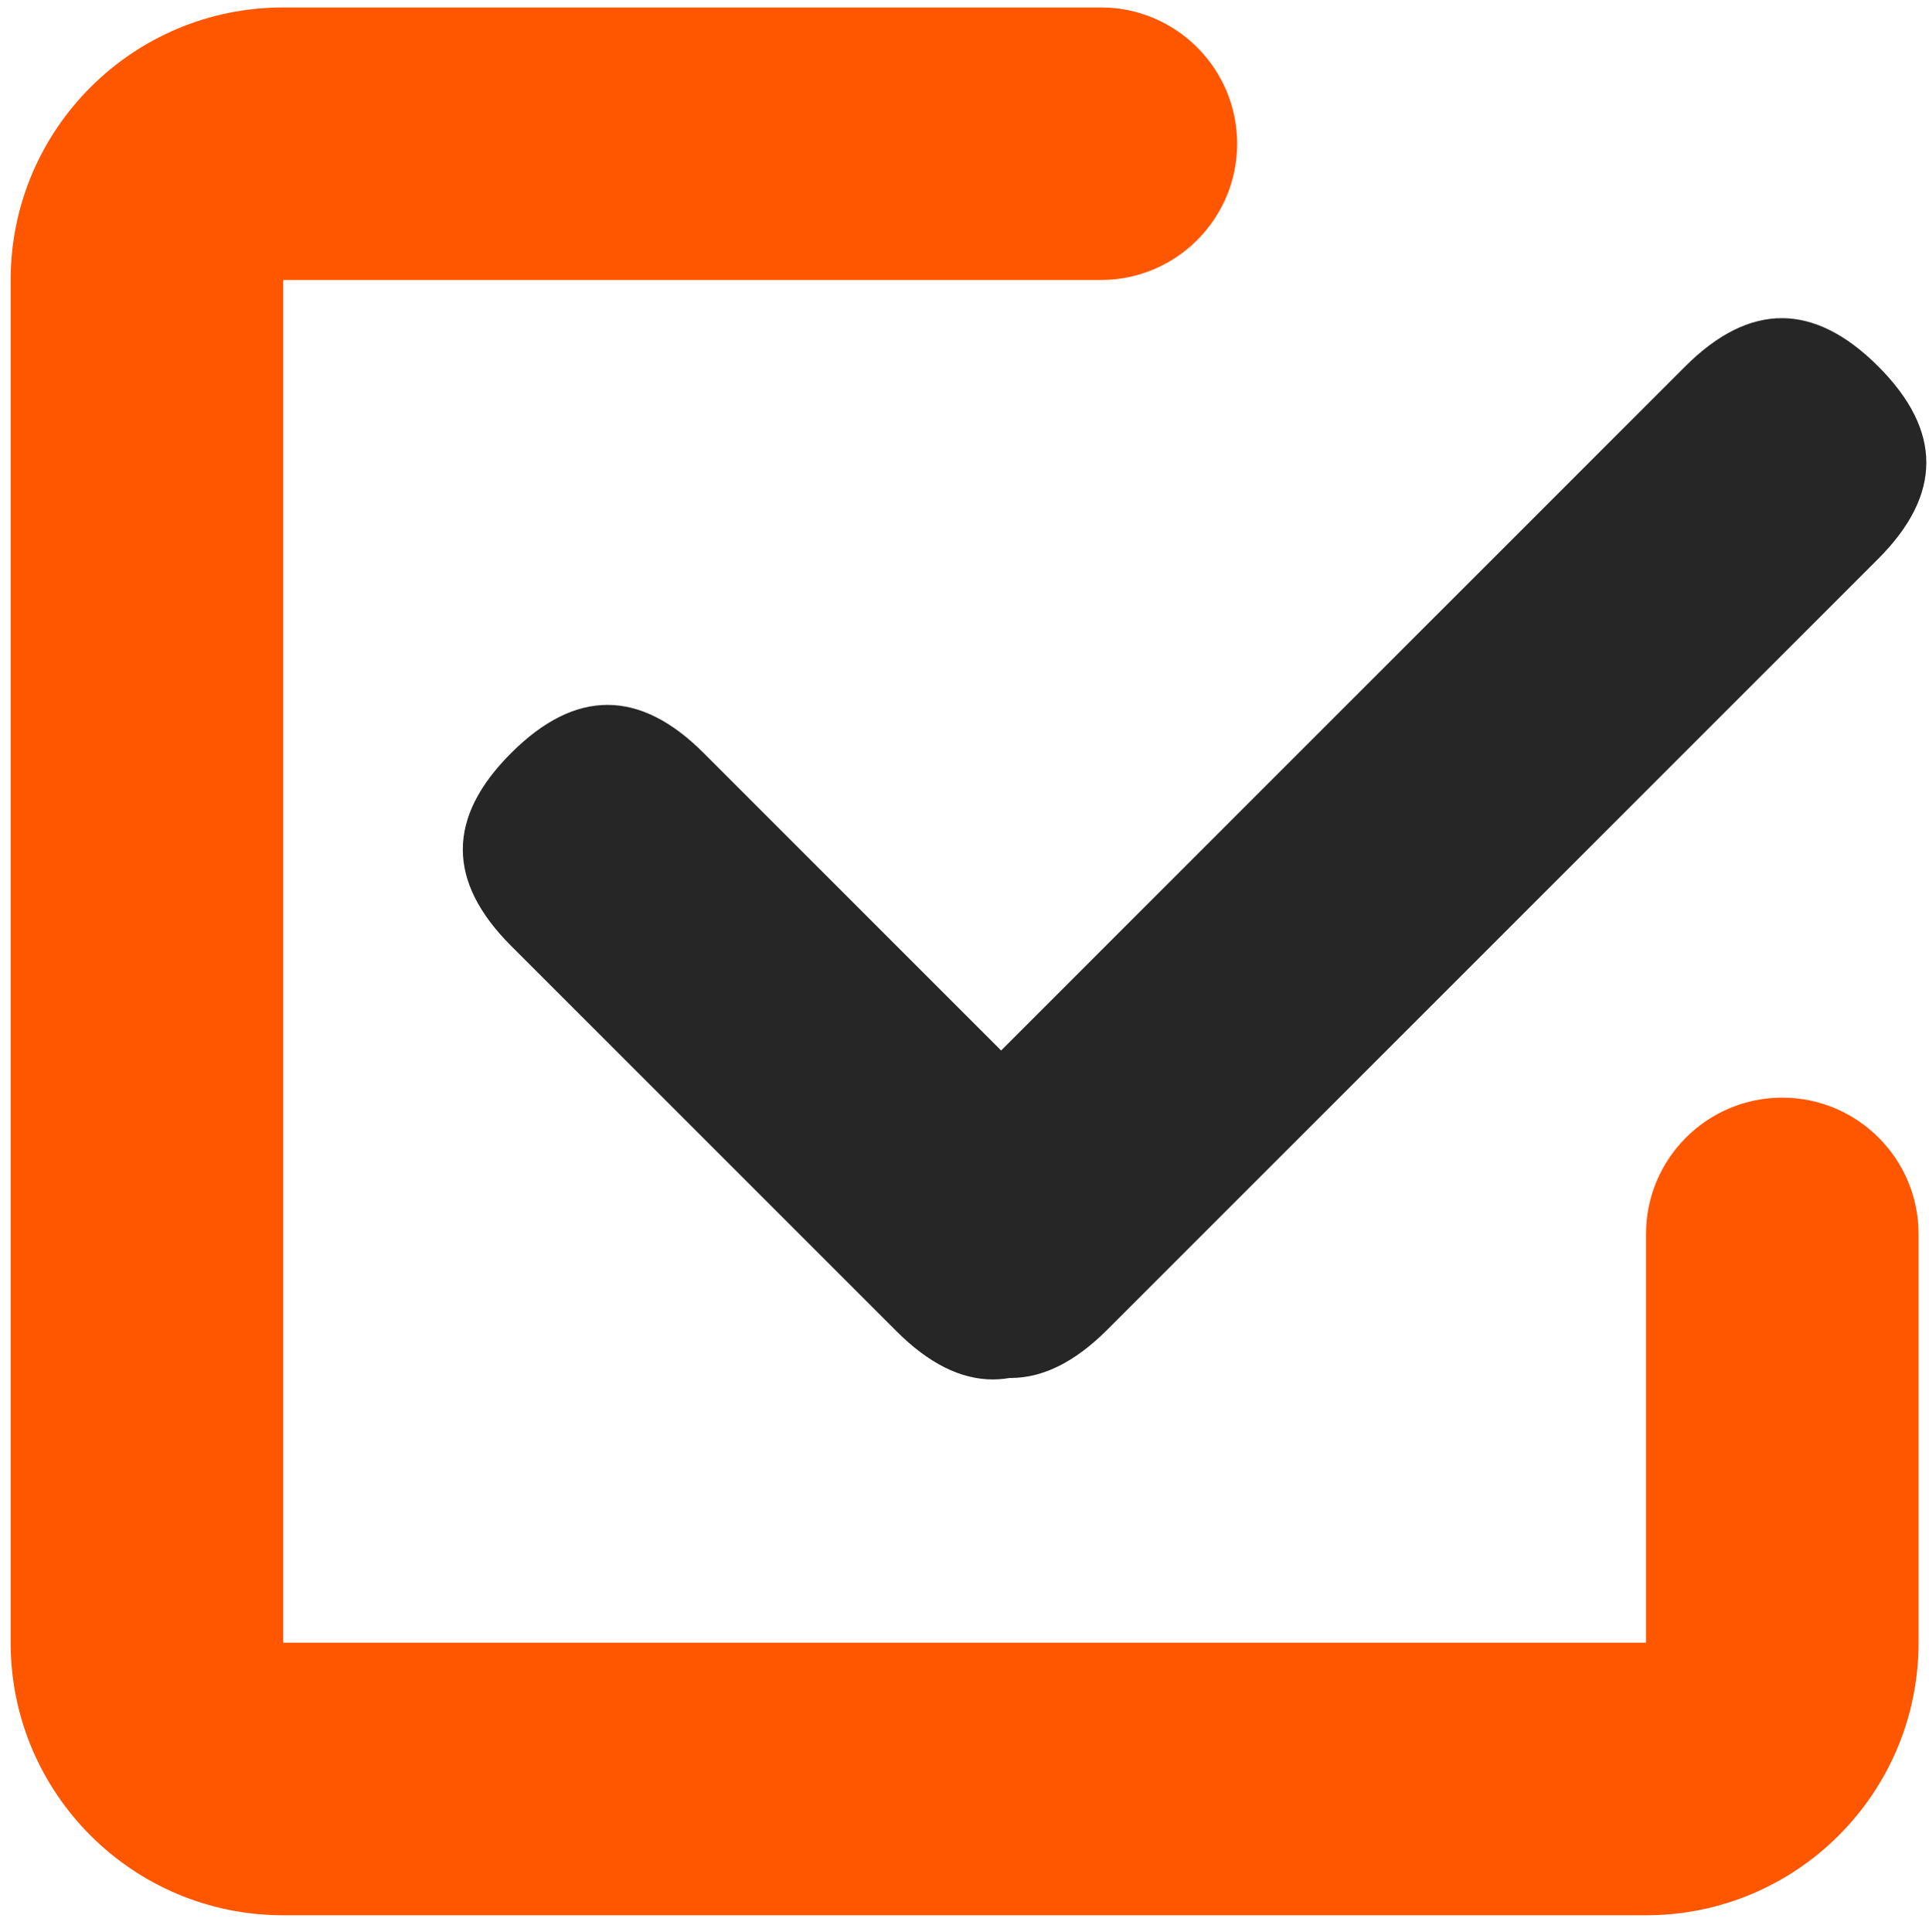
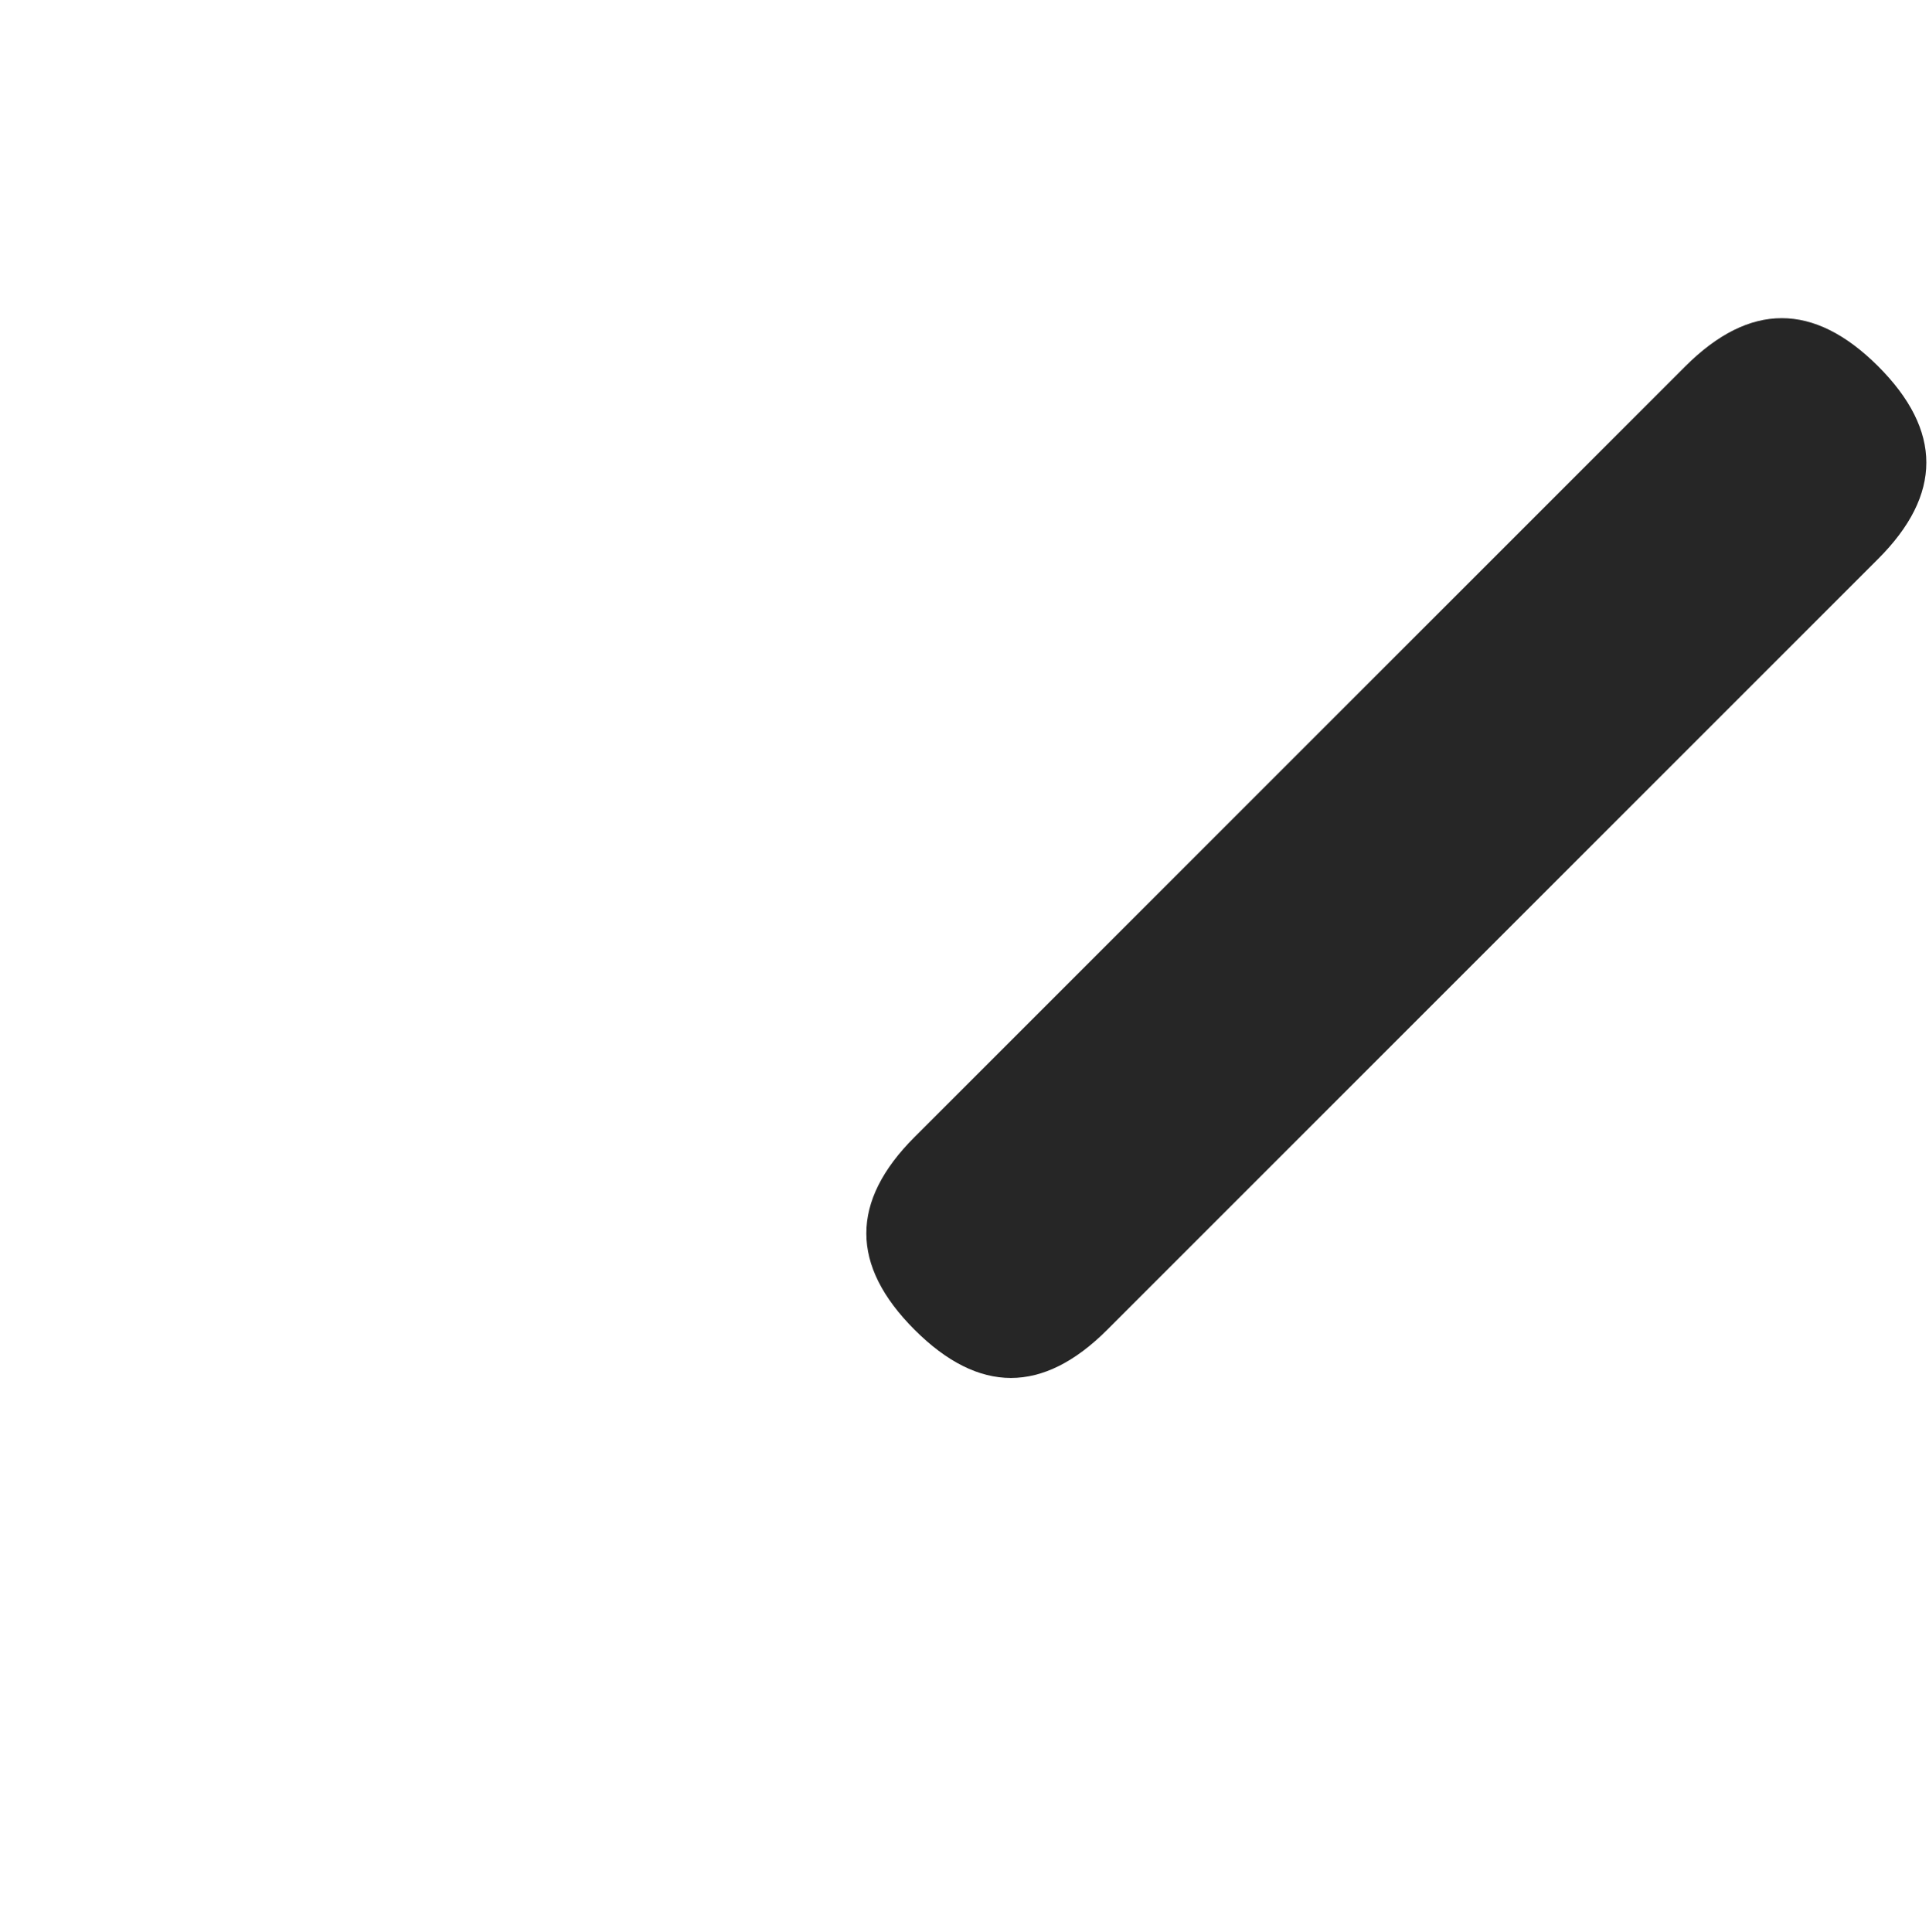
<svg xmlns="http://www.w3.org/2000/svg" id="Слой_1" x="0px" y="0px" viewBox="0 0 905.9 907.4" style="enable-background:new 0 0 905.9 907.4;" xml:space="preserve">
  <style type="text/css"> .st0{fill:#262626;} .st1{fill:#FF5700;} </style>
-   <path class="st0" d="M330.5,353.7l181,181c30.2,30.2,30.2,60.3,0,90.5l0,0c-30.2,30.2-60.3,30.2-90.5,0l-181-181 c-30.2-30.2-30.2-60.3,0-90.5l0,0C270.2,323.5,300.4,323.5,330.5,353.7L330.5,353.7z" />
  <path class="st0" d="M882,172L882,172c30.2,30.2,30.2,60.3,0,90.5l-362,362c-30.2,30.2-60.3,30.2-90.5,0l0,0 c-30.2-30.2-30.2-60.3,0-90.5l362-362C821.7,141.9,851.8,141.9,882,172L882,172z" />
-   <path class="st1" d="M837,515.5c-35.3,0-64,28.7-64,64v192H133v-640h384c35.3,0,64-28.7,64-64s-28.7-64-64-64H133 C62.3,3.5,5,60.8,5,131.5v640c0,70.7,57.3,128,128,128h640c70.7,0,128-57.3,128-128v-192C901,544.2,872.3,515.5,837,515.5z" />
</svg>